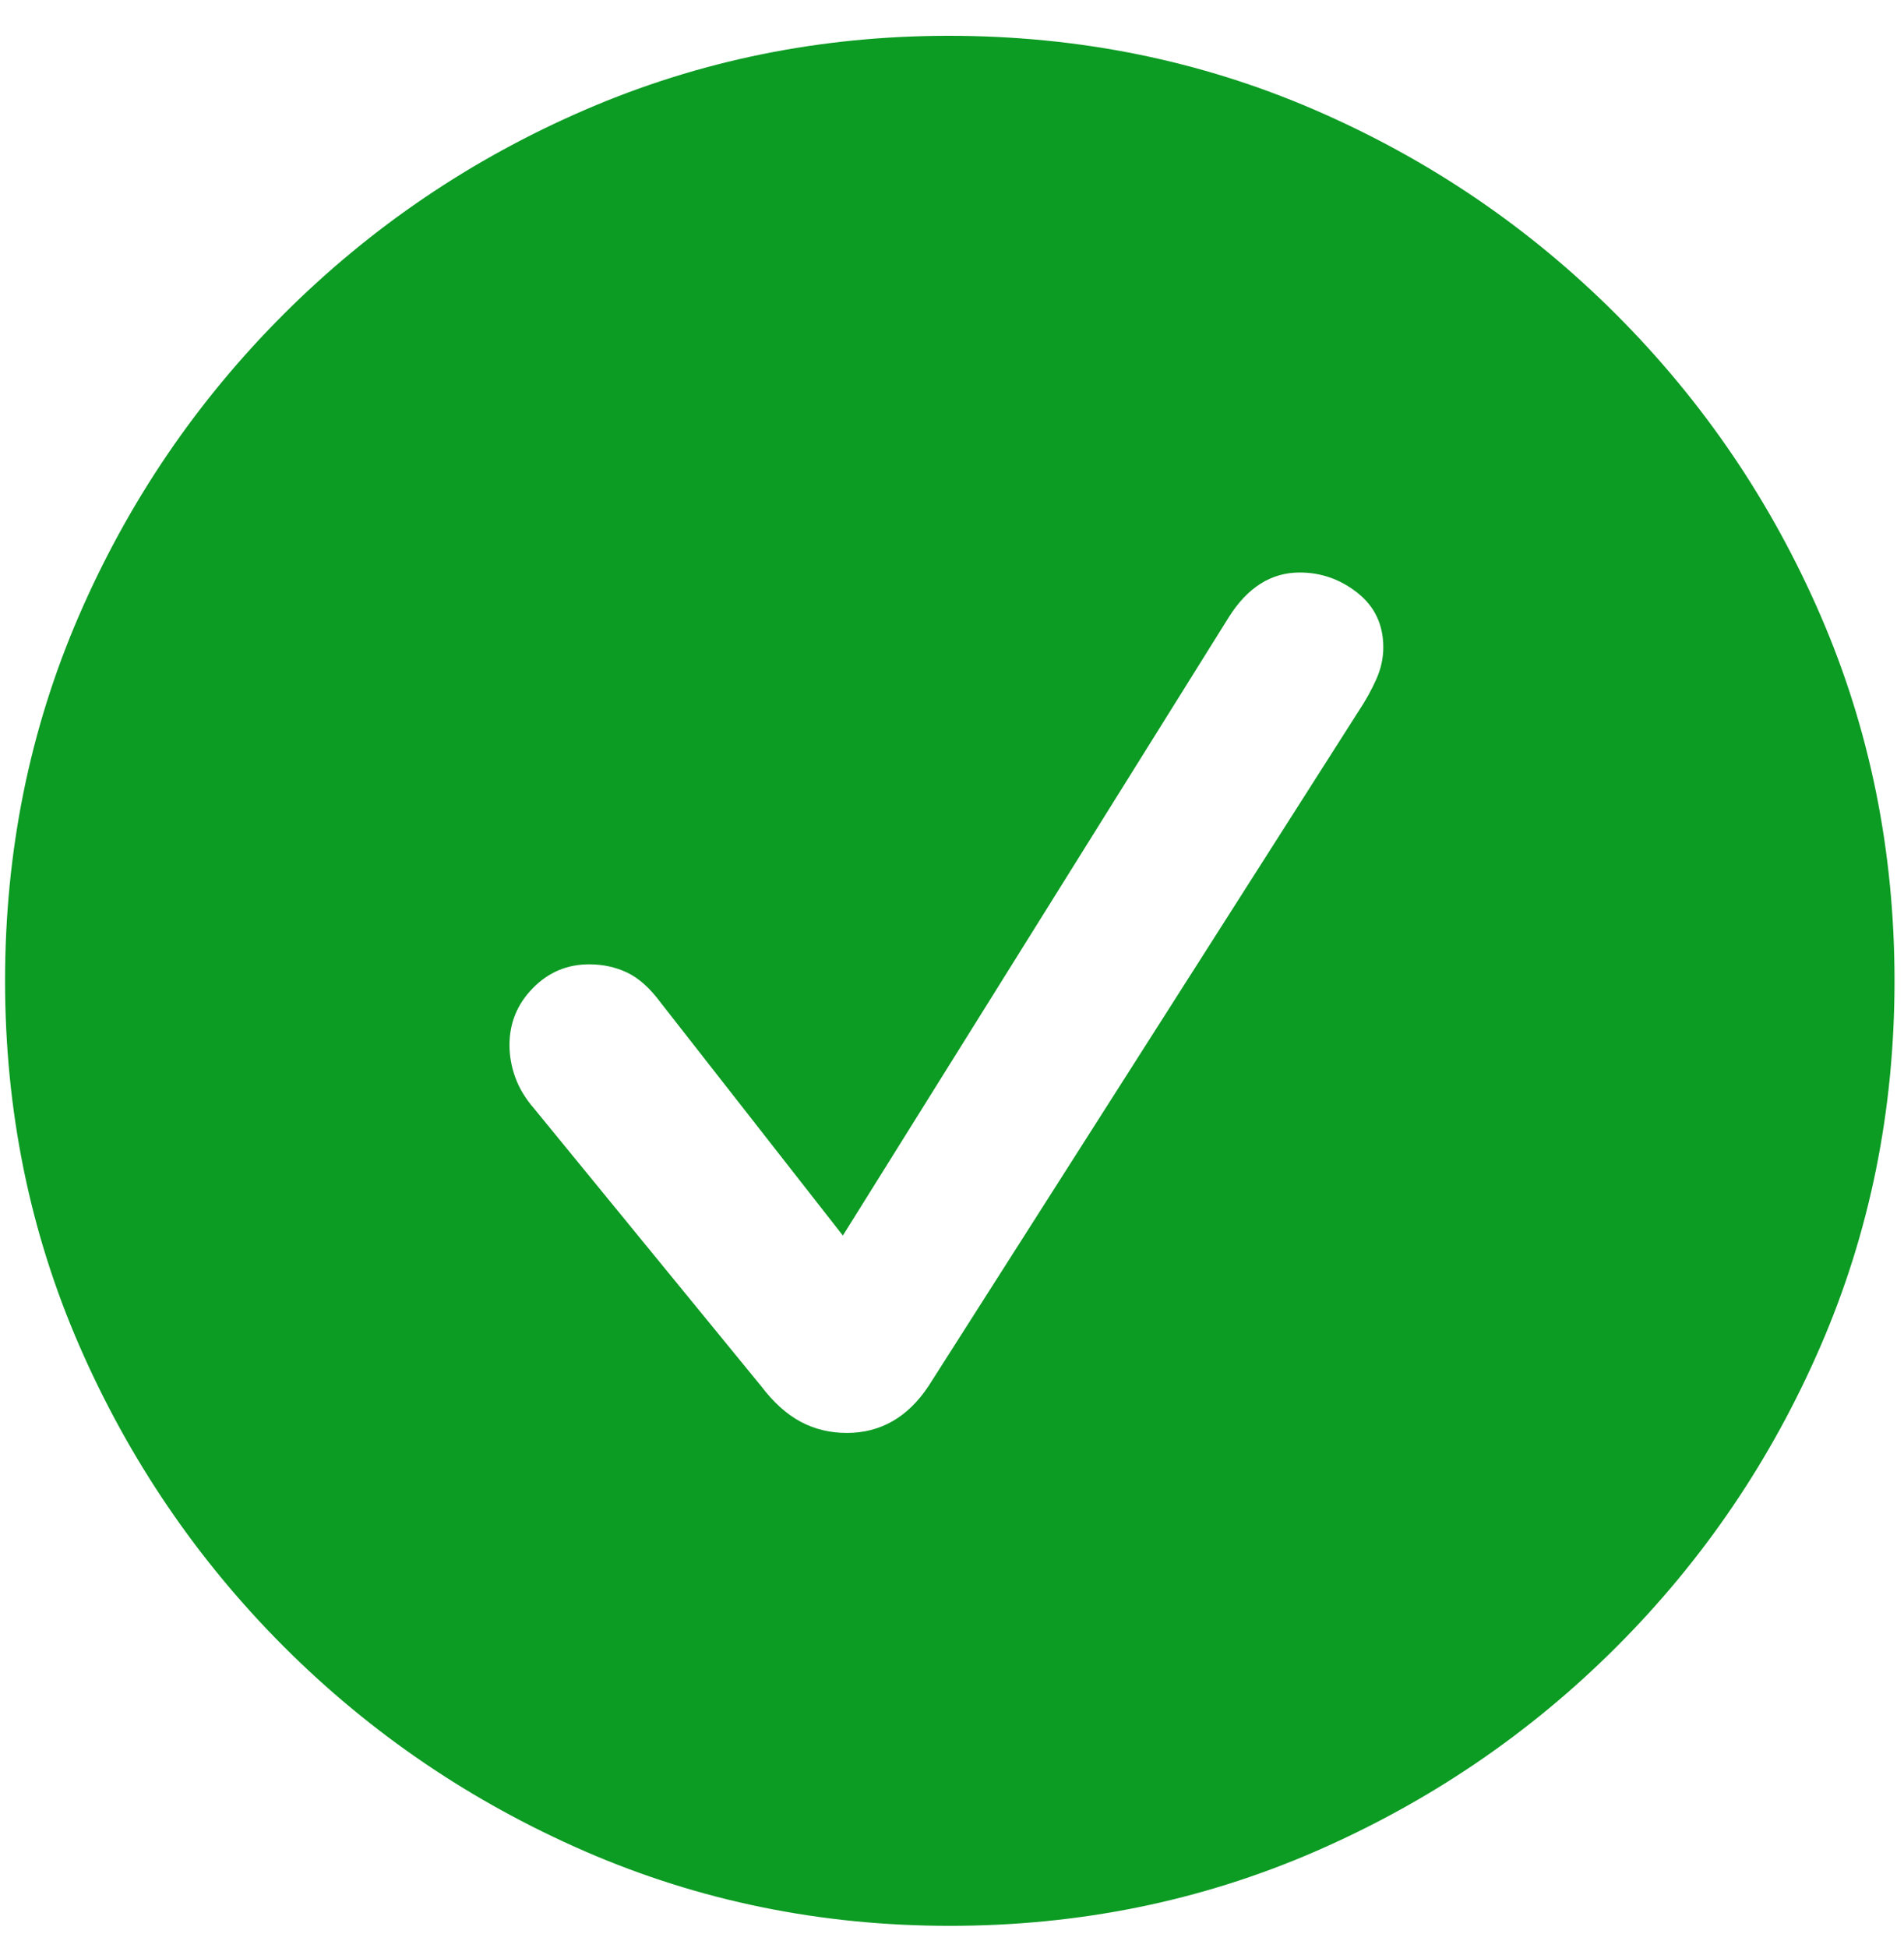
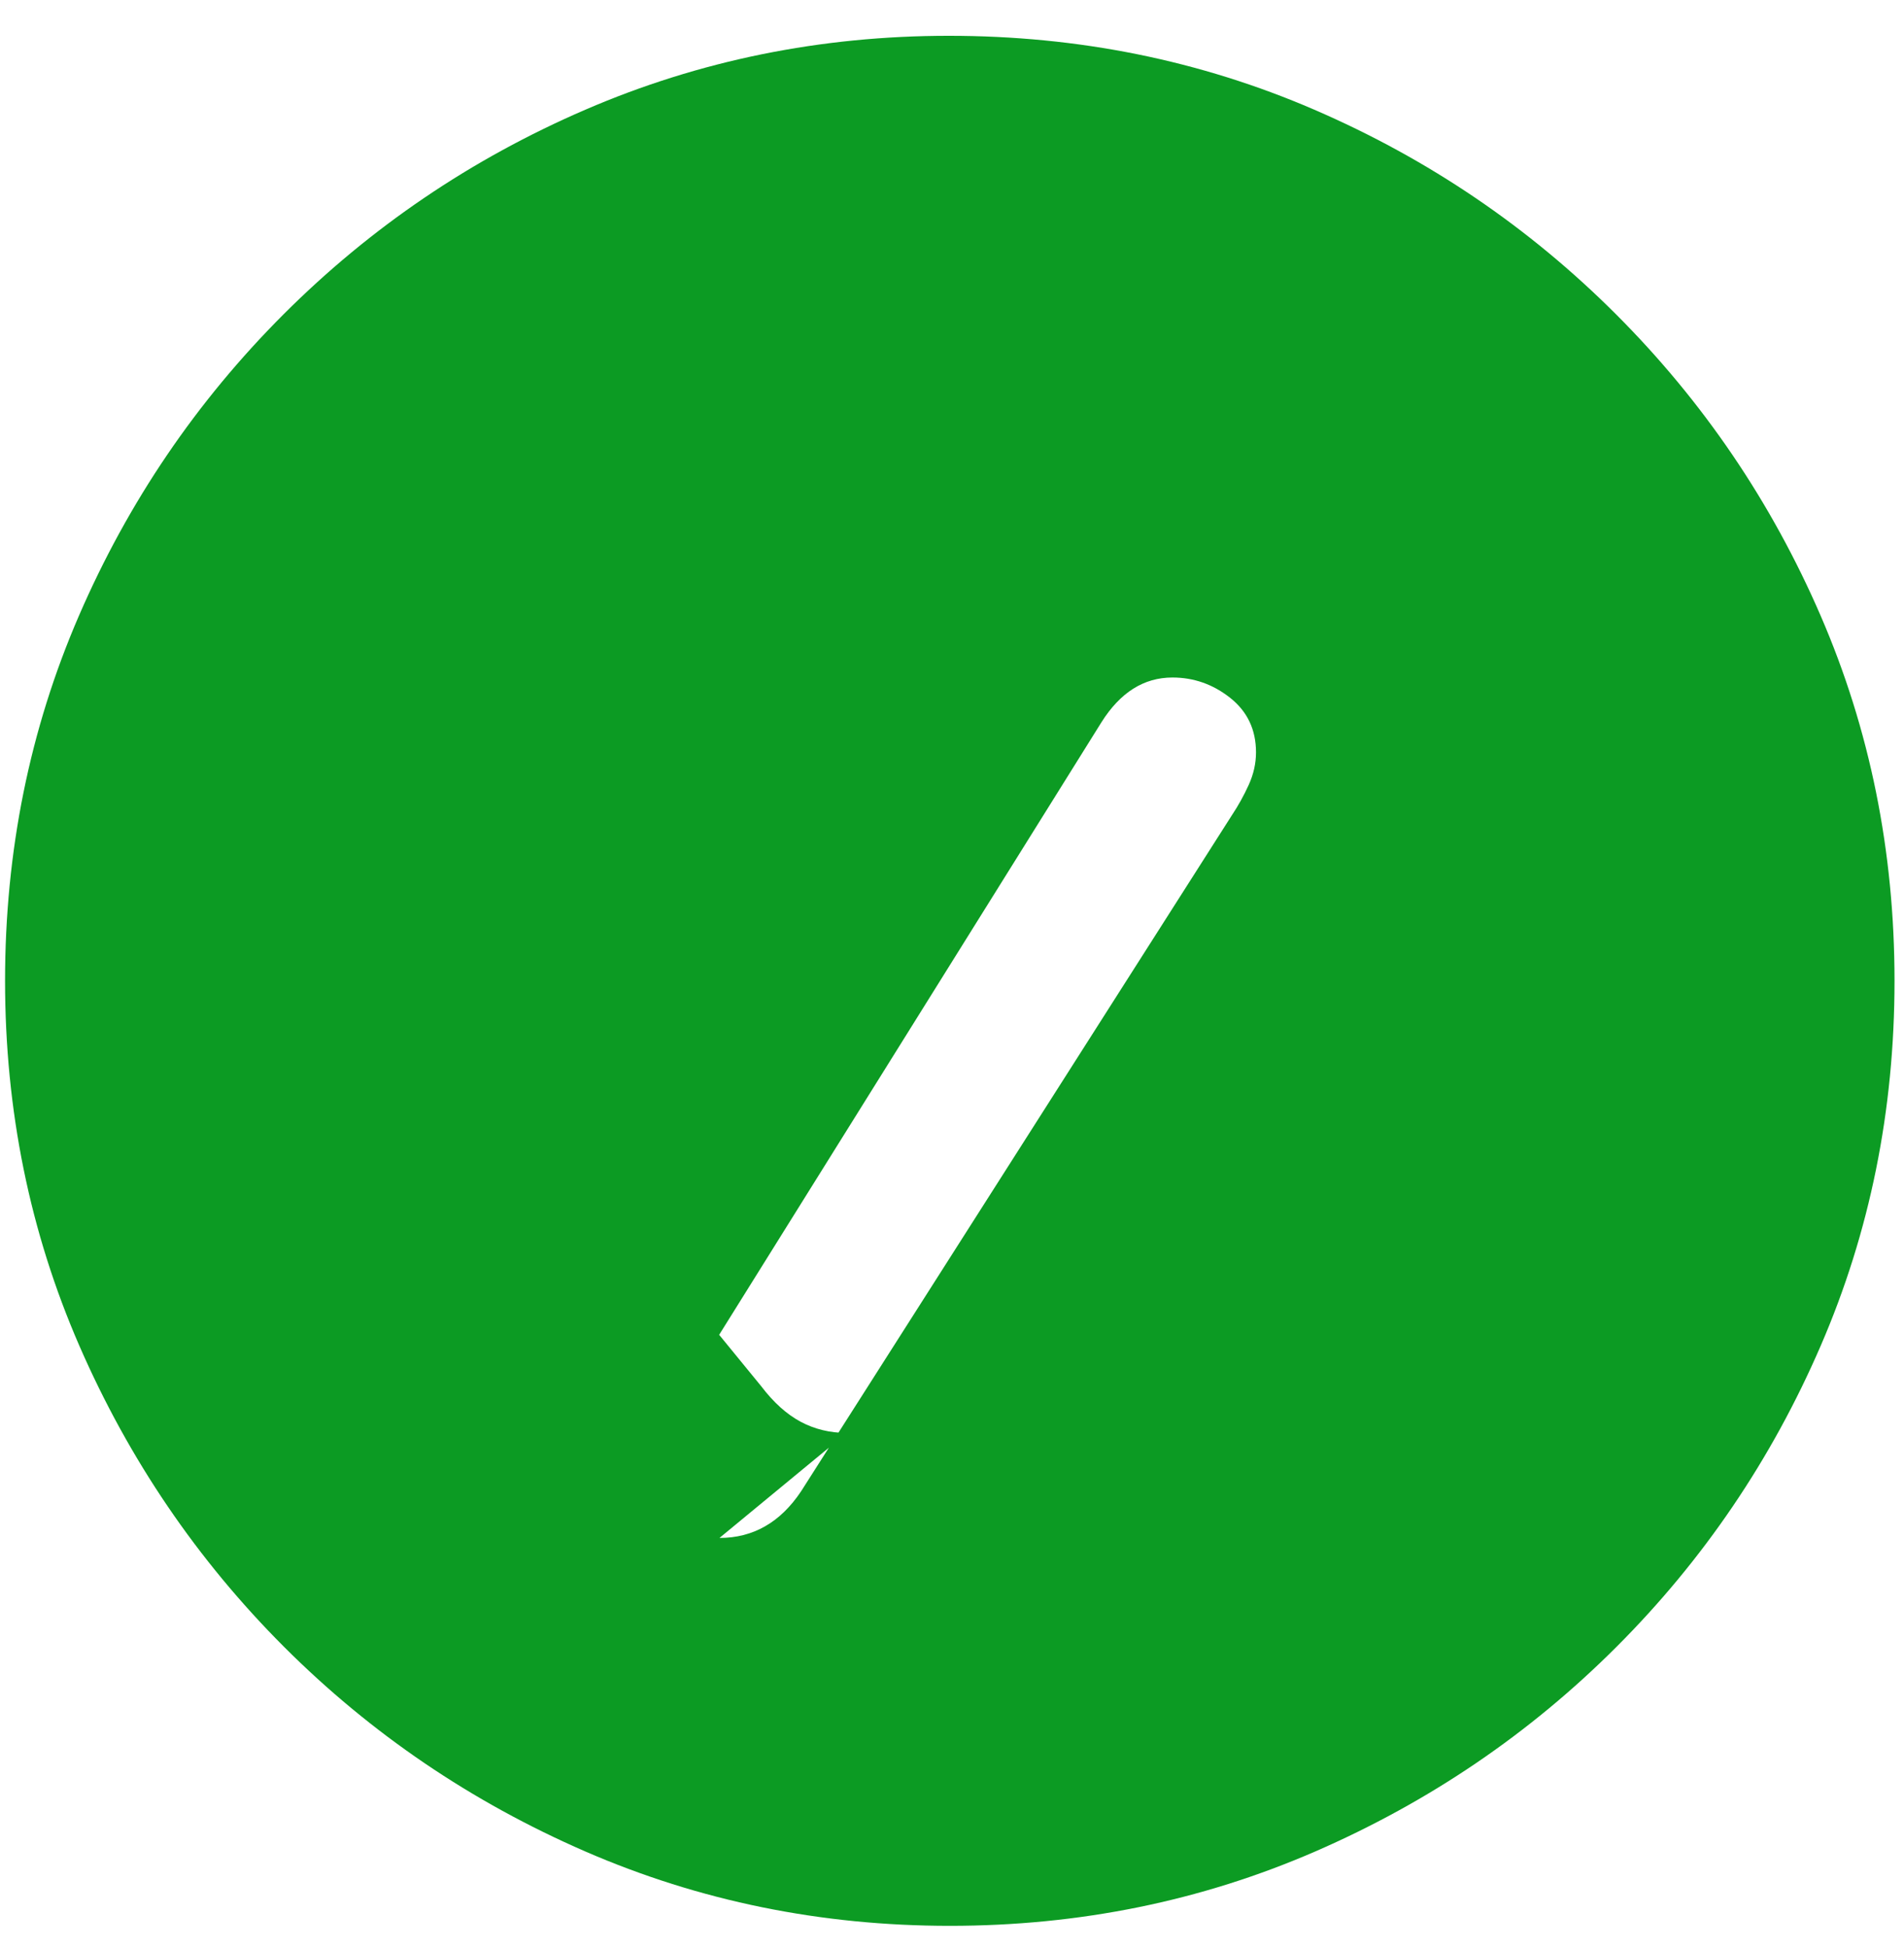
<svg xmlns="http://www.w3.org/2000/svg" width="44" height="45" viewBox="0 0 44 45">
  <g fill="none" fill-rule="evenodd">
    <g fill="#0C9B23" fill-rule="nonzero">
-       <path d="M254.95 166.491c2.994 0 5.81-.573 8.445-1.718 2.635-1.146 4.956-2.722 6.962-4.728 2.007-2.007 3.58-4.324 4.717-6.952 1.138-2.628 1.707-5.439 1.707-8.434 0-2.995-.569-5.806-1.707-8.434-1.138-2.628-2.714-4.949-4.728-6.963-2.014-2.014-4.339-3.59-6.974-4.728s-5.45-1.707-8.445-1.707c-2.965 0-5.765.57-8.4 1.707-2.636 1.138-4.96 2.714-6.975 4.728-2.014 2.014-3.59 4.335-4.728 6.963s-1.707 5.44-1.707 8.434c0 2.995.573 5.806 1.718 8.434 1.146 2.628 2.722 4.945 4.728 6.952 2.007 2.006 4.328 3.582 6.963 4.728 2.636 1.145 5.443 1.718 8.423 1.718zm-2.382-11.387c-.389 0-.745-.087-1.067-.259-.321-.172-.625-.445-.91-.82l-5.255-6.423c-.195-.225-.337-.46-.427-.708-.09-.247-.135-.498-.135-.752 0-.51.18-.948.54-1.314.359-.367.793-.55 1.302-.55.315 0 .607.063.876.19.27.128.532.363.786.708l4.2 5.368 8.918-14.285c.434-.689.98-1.033 1.64-1.033.493 0 .939.157 1.336.471.396.315.595.734.595 1.258 0 .255-.056.505-.169.753-.112.247-.243.482-.393.707l-9.95 15.61c-.24.36-.517.63-.831.809-.314.18-.666.27-1.056.27z" transform="translate(-233 -122)" />
+       <path d="M254.95 166.491c2.994 0 5.81-.573 8.445-1.718 2.635-1.146 4.956-2.722 6.962-4.728 2.007-2.007 3.58-4.324 4.717-6.952 1.138-2.628 1.707-5.439 1.707-8.434 0-2.995-.569-5.806-1.707-8.434-1.138-2.628-2.714-4.949-4.728-6.963-2.014-2.014-4.339-3.59-6.974-4.728s-5.45-1.707-8.445-1.707c-2.965 0-5.765.57-8.4 1.707-2.636 1.138-4.96 2.714-6.975 4.728-2.014 2.014-3.59 4.335-4.728 6.963s-1.707 5.44-1.707 8.434c0 2.995.573 5.806 1.718 8.434 1.146 2.628 2.722 4.945 4.728 6.952 2.007 2.006 4.328 3.582 6.963 4.728 2.636 1.145 5.443 1.718 8.423 1.718zm-2.382-11.387c-.389 0-.745-.087-1.067-.259-.321-.172-.625-.445-.91-.82l-5.255-6.423l4.2 5.368 8.918-14.285c.434-.689.98-1.033 1.64-1.033.493 0 .939.157 1.336.471.396.315.595.734.595 1.258 0 .255-.056.505-.169.753-.112.247-.243.482-.393.707l-9.95 15.61c-.24.36-.517.63-.831.809-.314.18-.666.27-1.056.27z" transform="translate(-233 -122)" />
    </g>
  </g>
</svg>